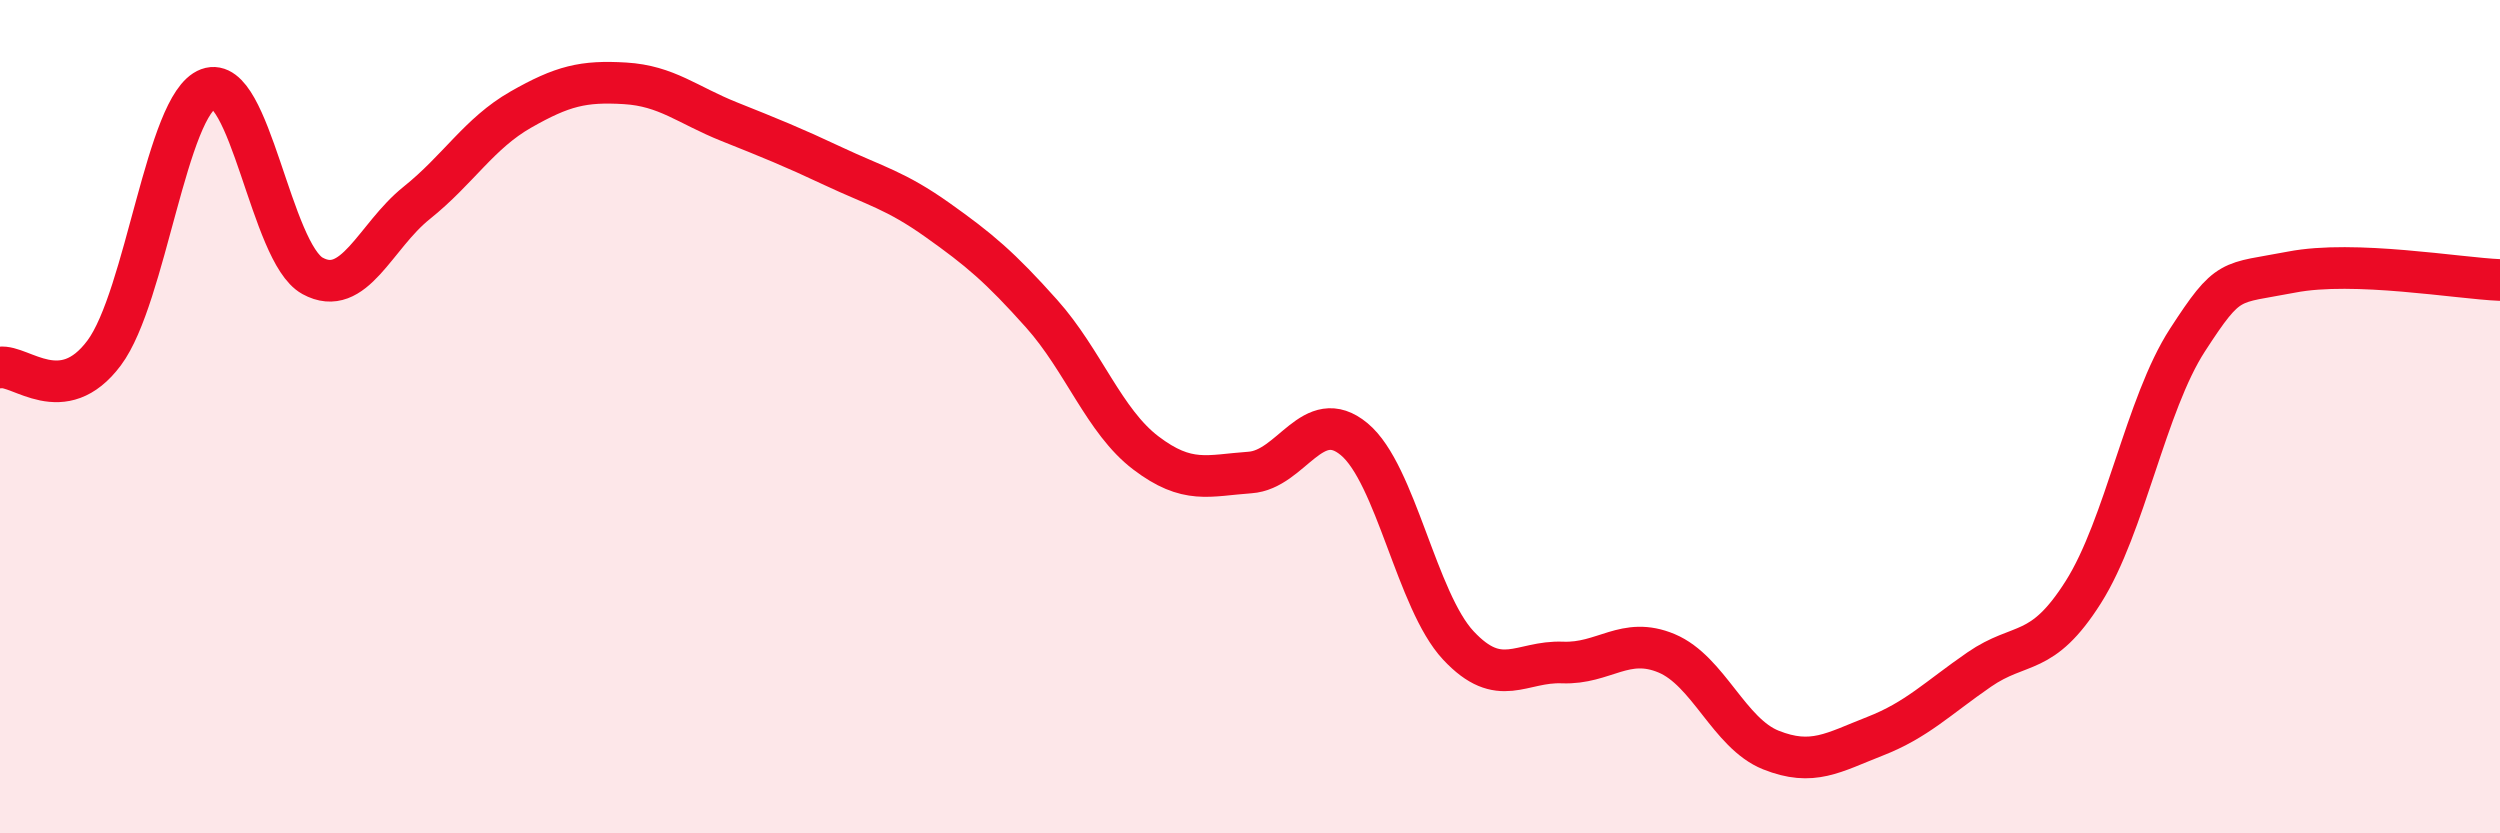
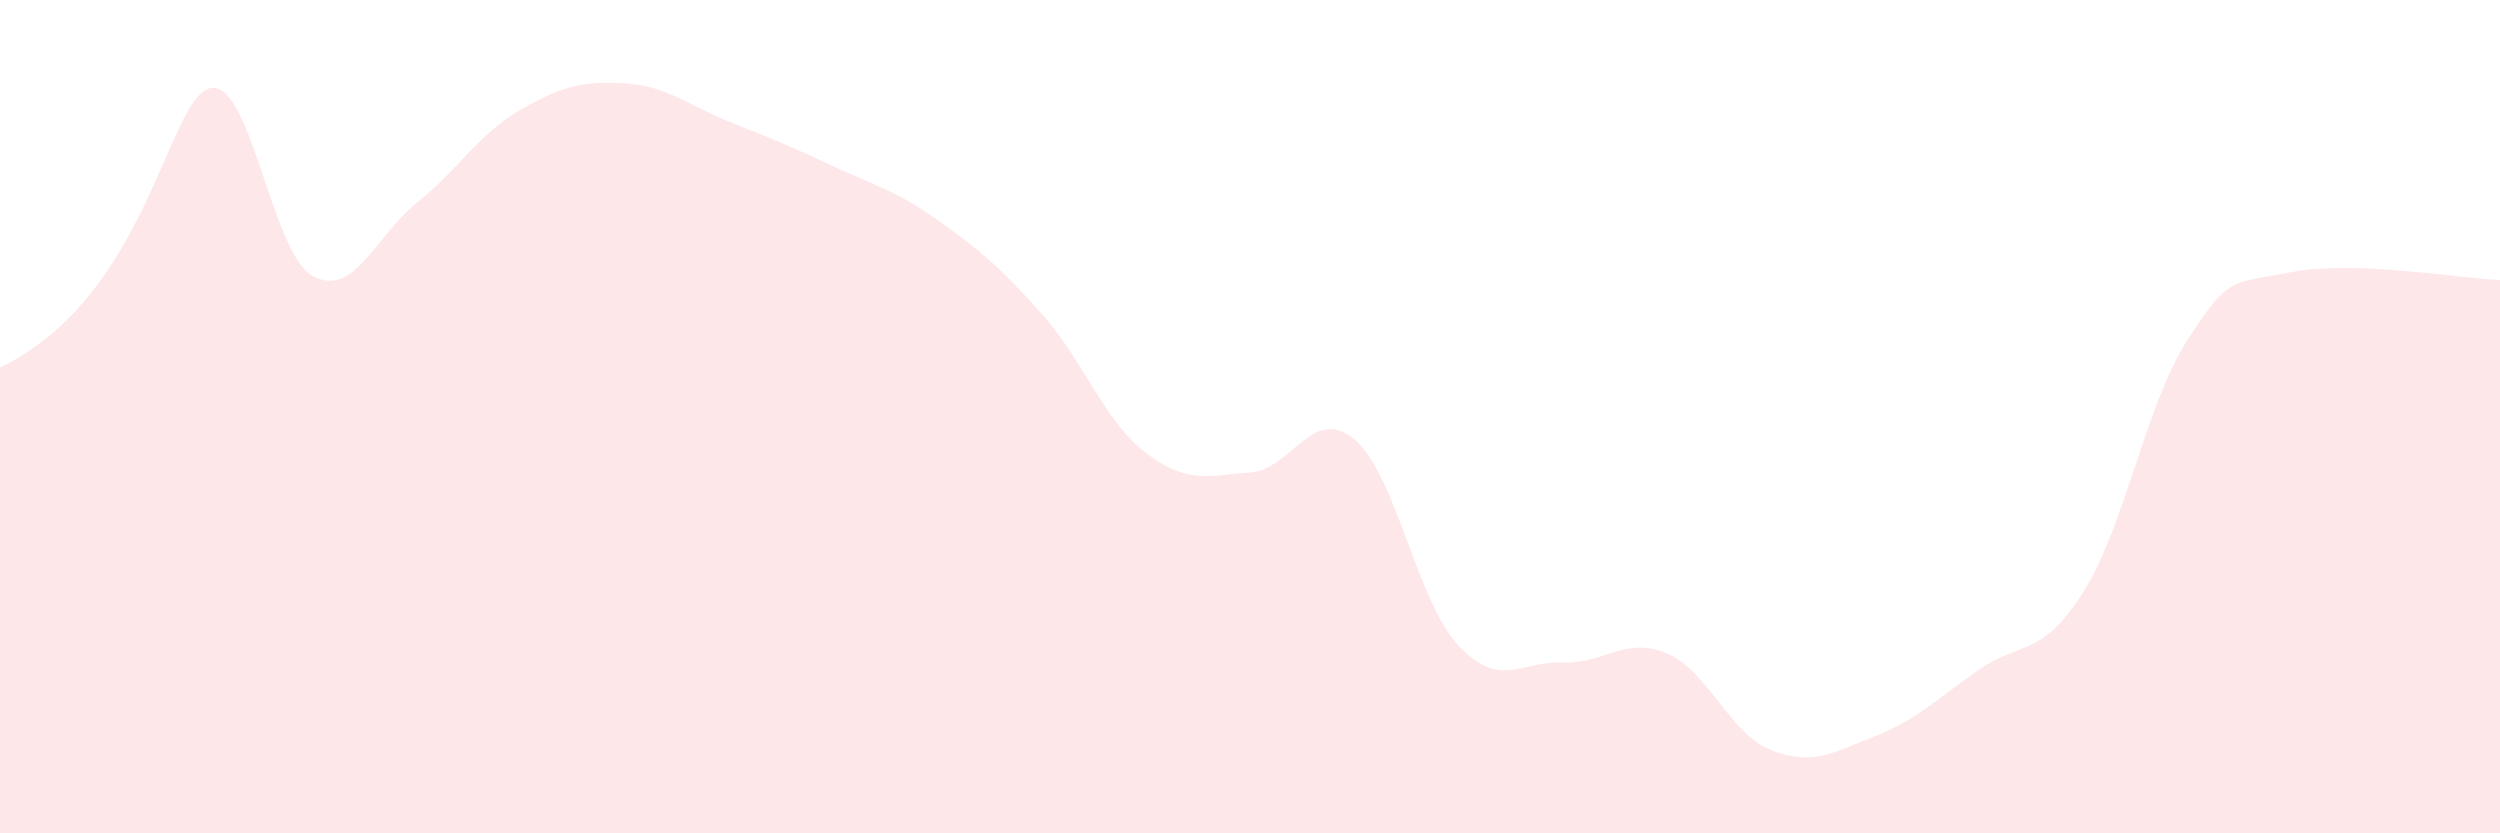
<svg xmlns="http://www.w3.org/2000/svg" width="60" height="20" viewBox="0 0 60 20">
-   <path d="M 0,8.82 C 0.5,8.75 1.5,9.81 2.5,8.47 C 3.5,7.13 4,2.5 5,2.13 C 6,1.76 6.5,6.07 7.5,6.62 C 8.5,7.17 9,5.67 10,4.87 C 11,4.07 11.5,3.2 12.5,2.63 C 13.5,2.06 14,1.94 15,2 C 16,2.06 16.5,2.52 17.5,2.92 C 18.5,3.32 19,3.52 20,3.99 C 21,4.46 21.5,4.57 22.5,5.28 C 23.5,5.99 24,6.41 25,7.53 C 26,8.65 26.5,10.11 27.5,10.87 C 28.5,11.63 29,11.41 30,11.34 C 31,11.27 31.5,9.71 32.5,10.54 C 33.5,11.37 34,14.42 35,15.49 C 36,16.56 36.5,15.86 37.5,15.9 C 38.5,15.94 39,15.26 40,15.68 C 41,16.1 41.5,17.6 42.5,18 C 43.5,18.4 44,18.06 45,17.67 C 46,17.28 46.5,16.76 47.5,16.07 C 48.5,15.38 49,15.79 50,14.21 C 51,12.63 51.5,9.7 52.5,8.16 C 53.5,6.62 53.5,6.82 55,6.53 C 56.5,6.24 59,6.68 60,6.72L60 20L0 20Z" fill="#EB0A25" opacity="0.1" stroke-linecap="round" stroke-linejoin="round" />
-   <path d="M 0,8.82 C 0.5,8.75 1.5,9.81 2.5,8.47 C 3.5,7.13 4,2.5 5,2.13 C 6,1.76 6.5,6.07 7.5,6.62 C 8.5,7.17 9,5.67 10,4.87 C 11,4.07 11.5,3.2 12.5,2.63 C 13.5,2.06 14,1.94 15,2 C 16,2.06 16.5,2.52 17.5,2.92 C 18.5,3.32 19,3.52 20,3.99 C 21,4.46 21.5,4.57 22.5,5.28 C 23.5,5.99 24,6.41 25,7.53 C 26,8.65 26.5,10.11 27.5,10.87 C 28.5,11.63 29,11.41 30,11.34 C 31,11.27 31.5,9.71 32.5,10.54 C 33.5,11.37 34,14.42 35,15.49 C 36,16.56 36.5,15.86 37.5,15.9 C 38.5,15.94 39,15.26 40,15.68 C 41,16.1 41.5,17.6 42.5,18 C 43.5,18.4 44,18.06 45,17.67 C 46,17.28 46.5,16.76 47.5,16.07 C 48.5,15.38 49,15.79 50,14.21 C 51,12.63 51.5,9.7 52.5,8.16 C 53.5,6.62 53.5,6.82 55,6.53 C 56.5,6.24 59,6.68 60,6.72" stroke="#EB0A25" stroke-width="1" fill="none" stroke-linecap="round" stroke-linejoin="round" />
+   <path d="M 0,8.82 C 3.5,7.13 4,2.5 5,2.13 C 6,1.76 6.5,6.07 7.5,6.62 C 8.5,7.17 9,5.67 10,4.87 C 11,4.07 11.5,3.2 12.5,2.63 C 13.5,2.06 14,1.94 15,2 C 16,2.06 16.5,2.52 17.5,2.92 C 18.5,3.32 19,3.52 20,3.99 C 21,4.46 21.5,4.57 22.5,5.28 C 23.5,5.99 24,6.41 25,7.53 C 26,8.65 26.5,10.11 27.5,10.87 C 28.5,11.63 29,11.41 30,11.34 C 31,11.27 31.5,9.71 32.5,10.54 C 33.5,11.37 34,14.42 35,15.49 C 36,16.56 36.5,15.86 37.5,15.9 C 38.5,15.94 39,15.26 40,15.68 C 41,16.1 41.5,17.6 42.5,18 C 43.5,18.4 44,18.06 45,17.67 C 46,17.28 46.5,16.76 47.5,16.07 C 48.5,15.38 49,15.79 50,14.21 C 51,12.63 51.5,9.7 52.5,8.16 C 53.5,6.62 53.5,6.82 55,6.53 C 56.5,6.24 59,6.68 60,6.72L60 20L0 20Z" fill="#EB0A25" opacity="0.1" stroke-linecap="round" stroke-linejoin="round" />
</svg>